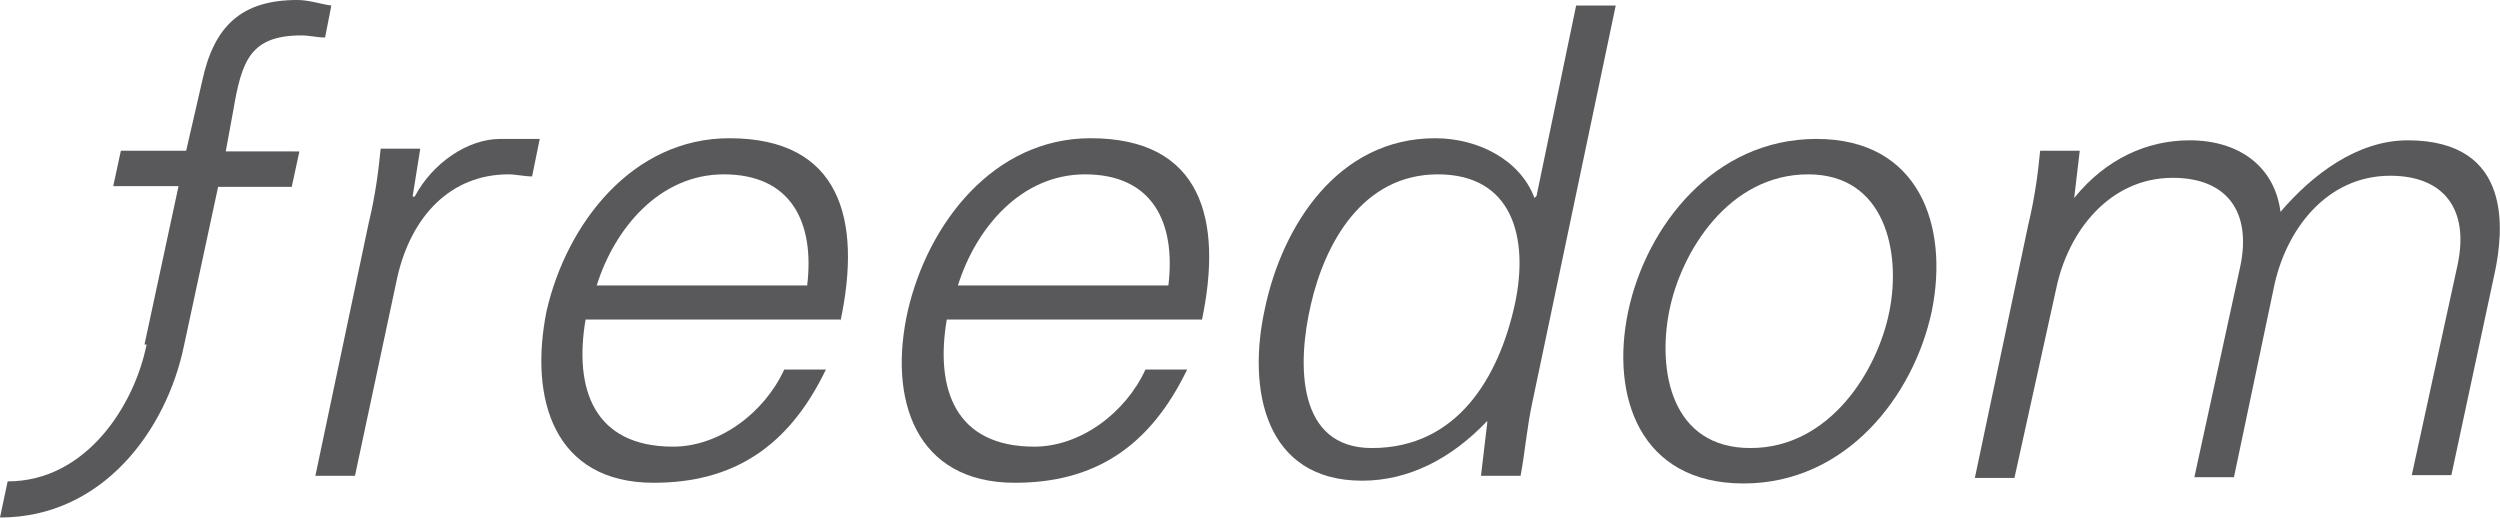
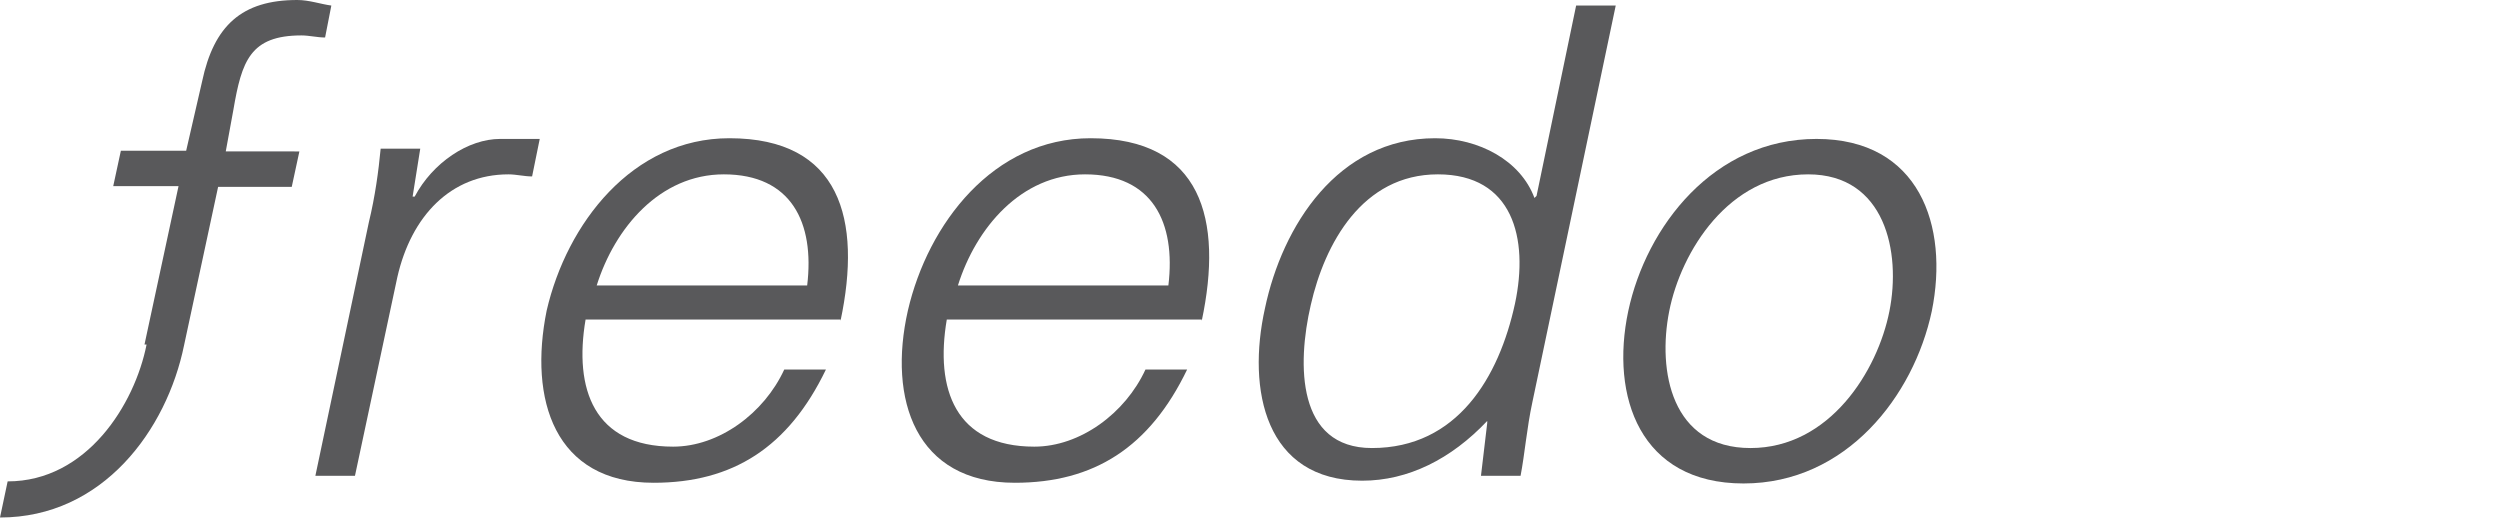
<svg xmlns="http://www.w3.org/2000/svg" version="1.1" id="Layer_1" x="0px" y="0px" viewBox="0 0 359.9 74.5" style="enable-background:new 0 0 359.9 74.5;" xml:space="preserve">
  <style type="text/css">
	.st0{fill:#59595B;}
</style>
  <g>
    <path class="st0" d="M51.1,68.5h-5.7L53.1,32c0.9-3.7,1.4-7.4,1.7-10.6h5.7l-1.1,6.9h0.3C62.3,23.4,67.4,20,72,20c2,0,3.7,0,5.7,0   l-1.1,5.4c-1.1,0-2.3-0.3-3.4-0.3c-8.3,0-14,6-16,14.8L51.1,68.5z" />
    <path class="st0" d="M85.9,41.1c2.6-8.3,9.1-16,18.3-16c9.7,0,13.1,6.9,12,16H85.9z M121,46.2c3.1-14.6,0-26.3-16-26.3   c-14,0-23.4,12.3-26.3,24.8c-2.6,12.8,1.1,24.8,15.4,24.8c11.4,0,19.4-5.1,24.8-16.3h-6c-2.9,6.3-9.4,11.1-16,11.1   C85.5,64.3,82.6,56,84.3,46H121V46.2z" />
    <path class="st0" d="M137.9,41.1c2.6-8.3,9.1-16,18.3-16c9.7,0,13.1,6.9,12,16H137.9z M173,46.2c3.1-14.6,0-26.3-16-26.3   c-14,0-23.4,12.3-26.3,24.8c-2.9,12.8,1.1,24.8,15.4,24.8c11.4,0,19.4-5.1,24.8-16.3h-6c-2.9,6.3-9.4,11.1-16,11.1   c-11.4,0-14.3-8.3-12.6-18.3H173V46.2z" />
    <path class="st0" d="M218.1,43.7c-2.3,10.6-8.3,20.8-20.6,20.8c-10.8,0-10.8-12-8.8-20.6c2-8.8,7.4-18.8,18.3-18.8   C217.8,25.1,220.1,34.3,218.1,43.7z M213.2,68.5h5.7c0.6-3.1,0.9-6.9,1.7-10.6l12-57.1h-5.7l-5.7,27.4l-0.3,0.3   c-2-5.4-8-8.6-14.3-8.6c-14,0-22,12.6-24.5,24.5c-2.6,11.7,0,24.8,14,24.8c6.6,0,12.8-3.1,18-8.6v0.3L213.2,68.5z" />
    <path class="st0" d="M272,44.8c-1.7,8.6-8.6,19.7-20,19.7s-13.4-11.1-11.7-19.7s8.6-19.7,20-19.7C271.4,25.1,273.7,36.3,272,44.8z    M261.5,20c-14.8,0-24.5,12.6-27.1,24.8c-2.6,12.3,1.7,24.8,16.6,24.8c14.8,0,24.5-12.6,27.1-24.8C280.6,32.5,276.3,20,261.5,20z" />
-     <path class="st0" d="M298.6,28.5L298.6,28.5c4.6-5.7,10.6-8.3,16.6-8.3c7.4,0,12.3,4,13.1,10.3c4.6-5.4,11.1-10.3,18.3-10.3   c15.4,0,13.7,13.4,12.6,18.8l-6.3,29.4h-5.7l6.6-30.3c1.7-8-2-12.8-9.7-12.8c-9.1,0-15.1,7.7-16.8,16.3l-5.7,27.1h-5.7l6.6-30.3   c1.7-8-2-12.8-9.7-12.8c-9.1,0-15.1,7.7-16.8,16l-6,27.2h-5.7l7.7-36.5c0.9-3.7,1.4-7.4,1.7-10.6h5.7L298.6,28.5z" />
    <path class="st0" d="M42.8,0c-8,0-12,3.7-13.7,11.7l-2.3,10h-9.4l-1.1,5.1h9.4l-4.9,22.8h1.7h-1.4c-1.7,8.6-8.6,19.7-20,19.7   L0,74.5c14.8,0,24-12.6,26.5-24.8l0,0l4.9-22.8H42l1.1-5.1H32.5l1.1-6c1.2-7,2.4-10.7,9.8-10.7c1.1,0,2.3,0.3,3.4,0.3l0.9-4.6   C46.2,0.6,44.5,0,42.8,0z" />
  </g>
</svg>